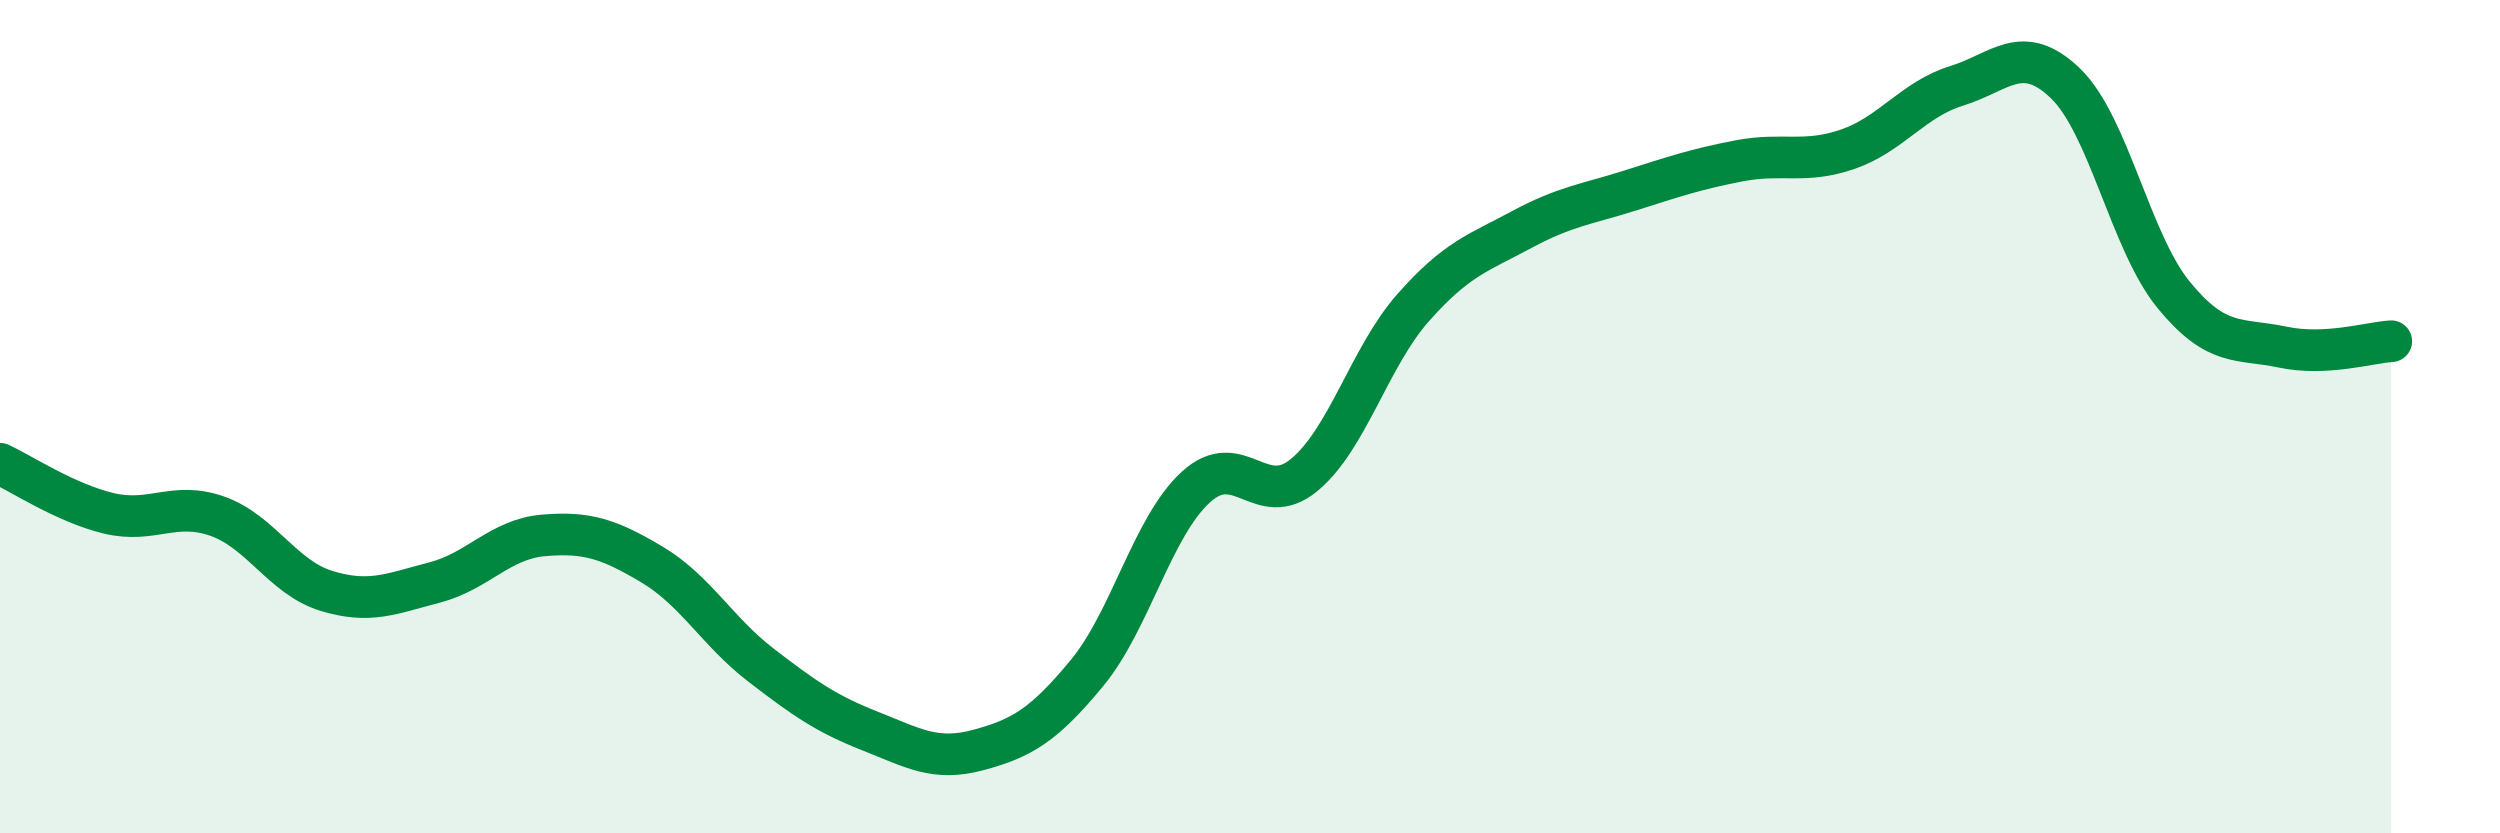
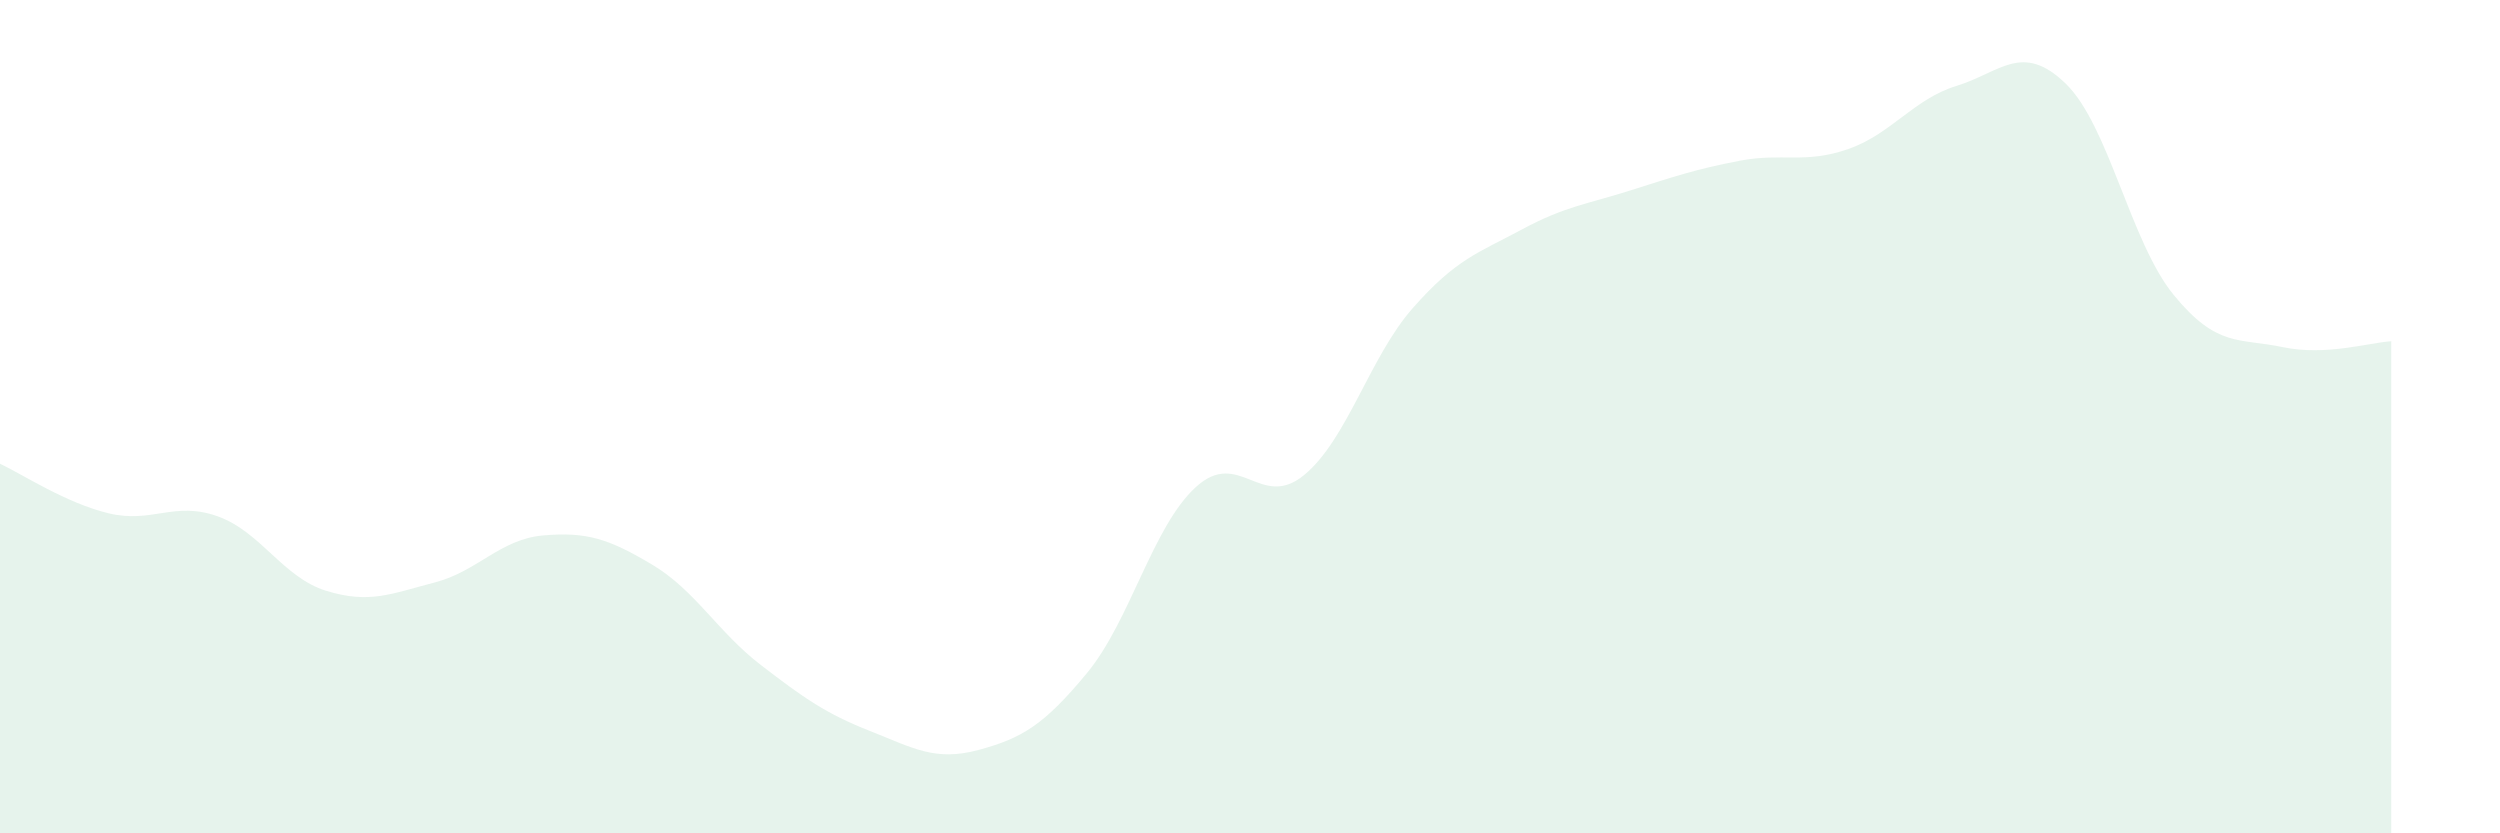
<svg xmlns="http://www.w3.org/2000/svg" width="60" height="20" viewBox="0 0 60 20">
  <path d="M 0,11.13 C 0.52,11.37 1.57,12.07 2.61,12.32 C 3.65,12.57 4.18,12.02 5.22,12.39 C 6.26,12.76 6.79,13.86 7.83,14.18 C 8.87,14.5 9.39,14.25 10.43,13.98 C 11.47,13.71 12,12.94 13.04,12.85 C 14.08,12.76 14.61,12.93 15.65,13.55 C 16.69,14.17 17.22,15.16 18.26,15.96 C 19.3,16.76 19.83,17.13 20.87,17.54 C 21.91,17.95 22.44,18.28 23.48,18 C 24.52,17.72 25.05,17.41 26.09,16.15 C 27.13,14.89 27.66,12.64 28.7,11.69 C 29.74,10.74 30.26,12.26 31.3,11.4 C 32.34,10.54 32.87,8.57 33.91,7.39 C 34.95,6.21 35.48,6.07 36.52,5.51 C 37.56,4.95 38.09,4.9 39.13,4.57 C 40.17,4.24 40.7,4.06 41.74,3.86 C 42.78,3.66 43.31,3.94 44.35,3.58 C 45.39,3.22 45.92,2.38 46.96,2.06 C 48,1.74 48.53,1 49.57,2 C 50.61,3 51.13,5.81 52.17,7.08 C 53.21,8.35 53.74,8.11 54.78,8.33 C 55.82,8.55 56.87,8.22 57.39,8.19L57.39 20L0 20Z" fill="#008740" opacity="0.1" stroke-linecap="round" stroke-linejoin="round" />
-   <path d="M 0,11.13 C 0.52,11.37 1.57,12.07 2.61,12.32 C 3.65,12.57 4.18,12.02 5.22,12.39 C 6.26,12.76 6.79,13.86 7.83,14.18 C 8.87,14.5 9.39,14.25 10.43,13.98 C 11.47,13.71 12,12.94 13.04,12.85 C 14.08,12.76 14.61,12.93 15.65,13.55 C 16.69,14.17 17.22,15.16 18.26,15.96 C 19.3,16.76 19.83,17.13 20.87,17.54 C 21.91,17.95 22.44,18.28 23.48,18 C 24.52,17.72 25.05,17.41 26.09,16.15 C 27.13,14.89 27.66,12.64 28.7,11.69 C 29.74,10.74 30.26,12.26 31.3,11.4 C 32.34,10.54 32.87,8.57 33.91,7.39 C 34.95,6.21 35.48,6.07 36.52,5.51 C 37.56,4.95 38.09,4.9 39.13,4.57 C 40.17,4.24 40.7,4.06 41.74,3.86 C 42.78,3.66 43.31,3.94 44.35,3.58 C 45.39,3.22 45.92,2.38 46.96,2.06 C 48,1.74 48.53,1 49.57,2 C 50.61,3 51.13,5.81 52.17,7.08 C 53.21,8.35 53.74,8.11 54.78,8.33 C 55.82,8.55 56.87,8.22 57.39,8.19" stroke="#008740" stroke-width="1" fill="none" stroke-linecap="round" stroke-linejoin="round" />
</svg>